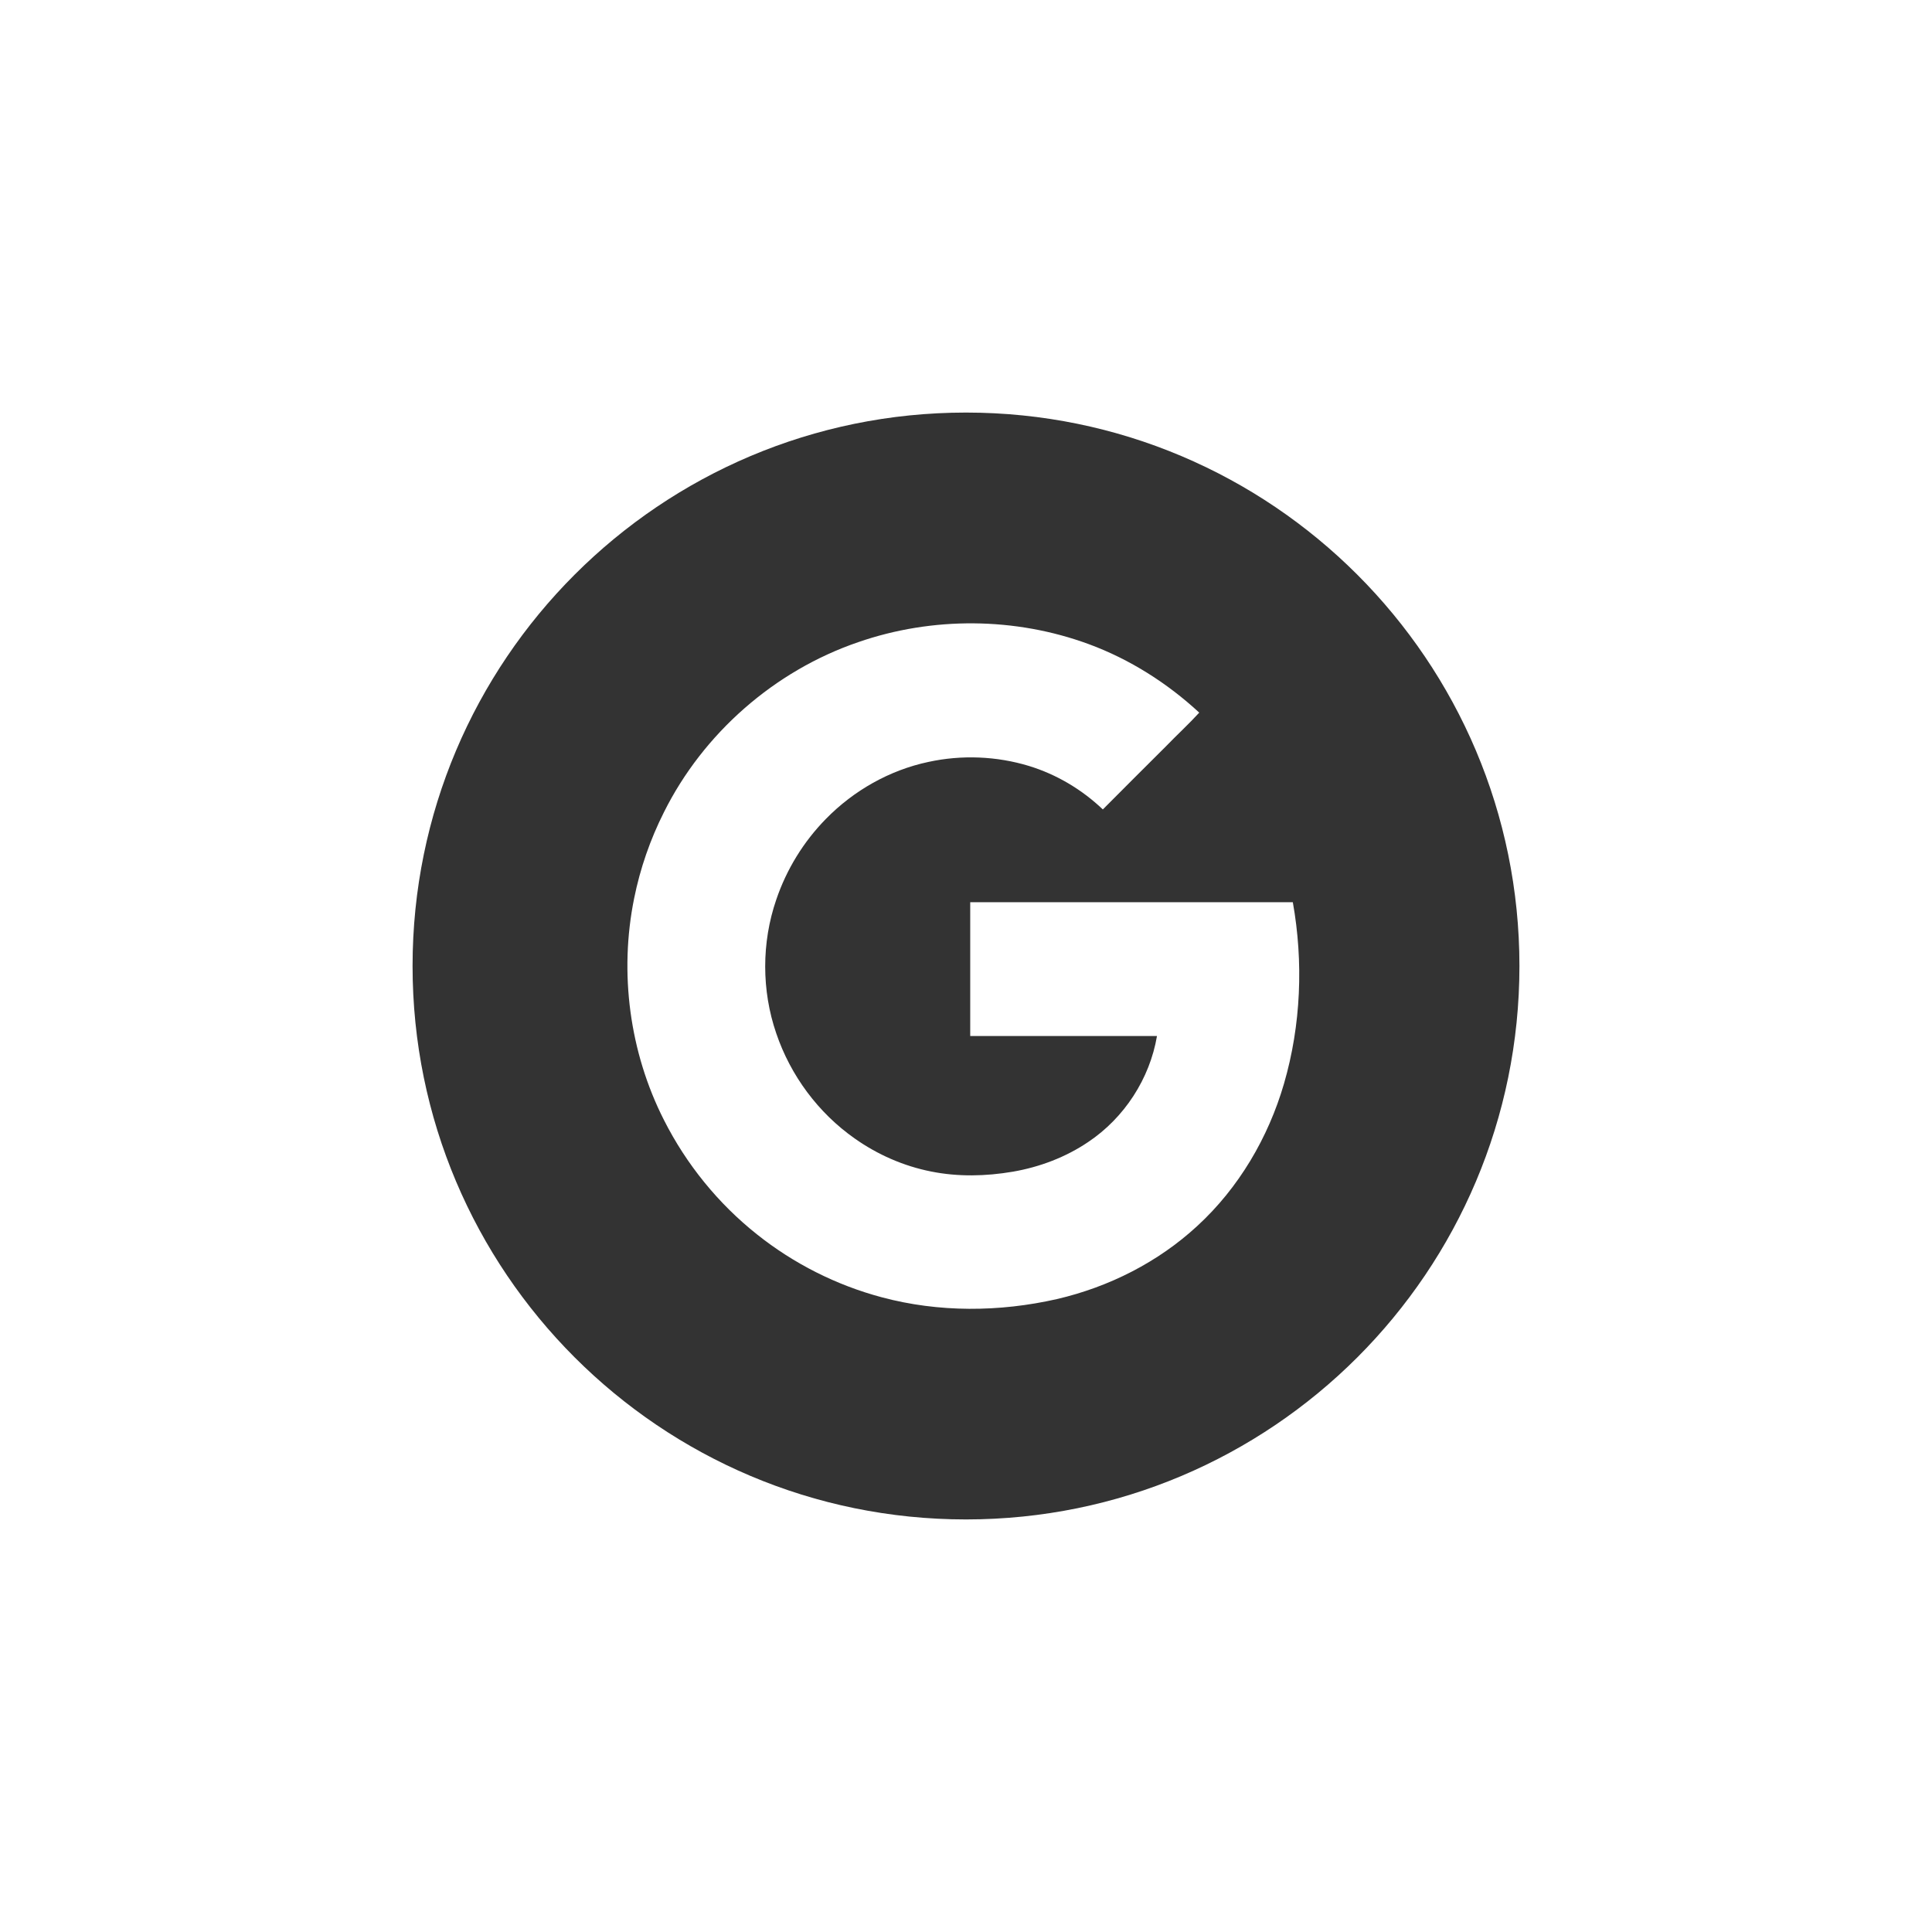
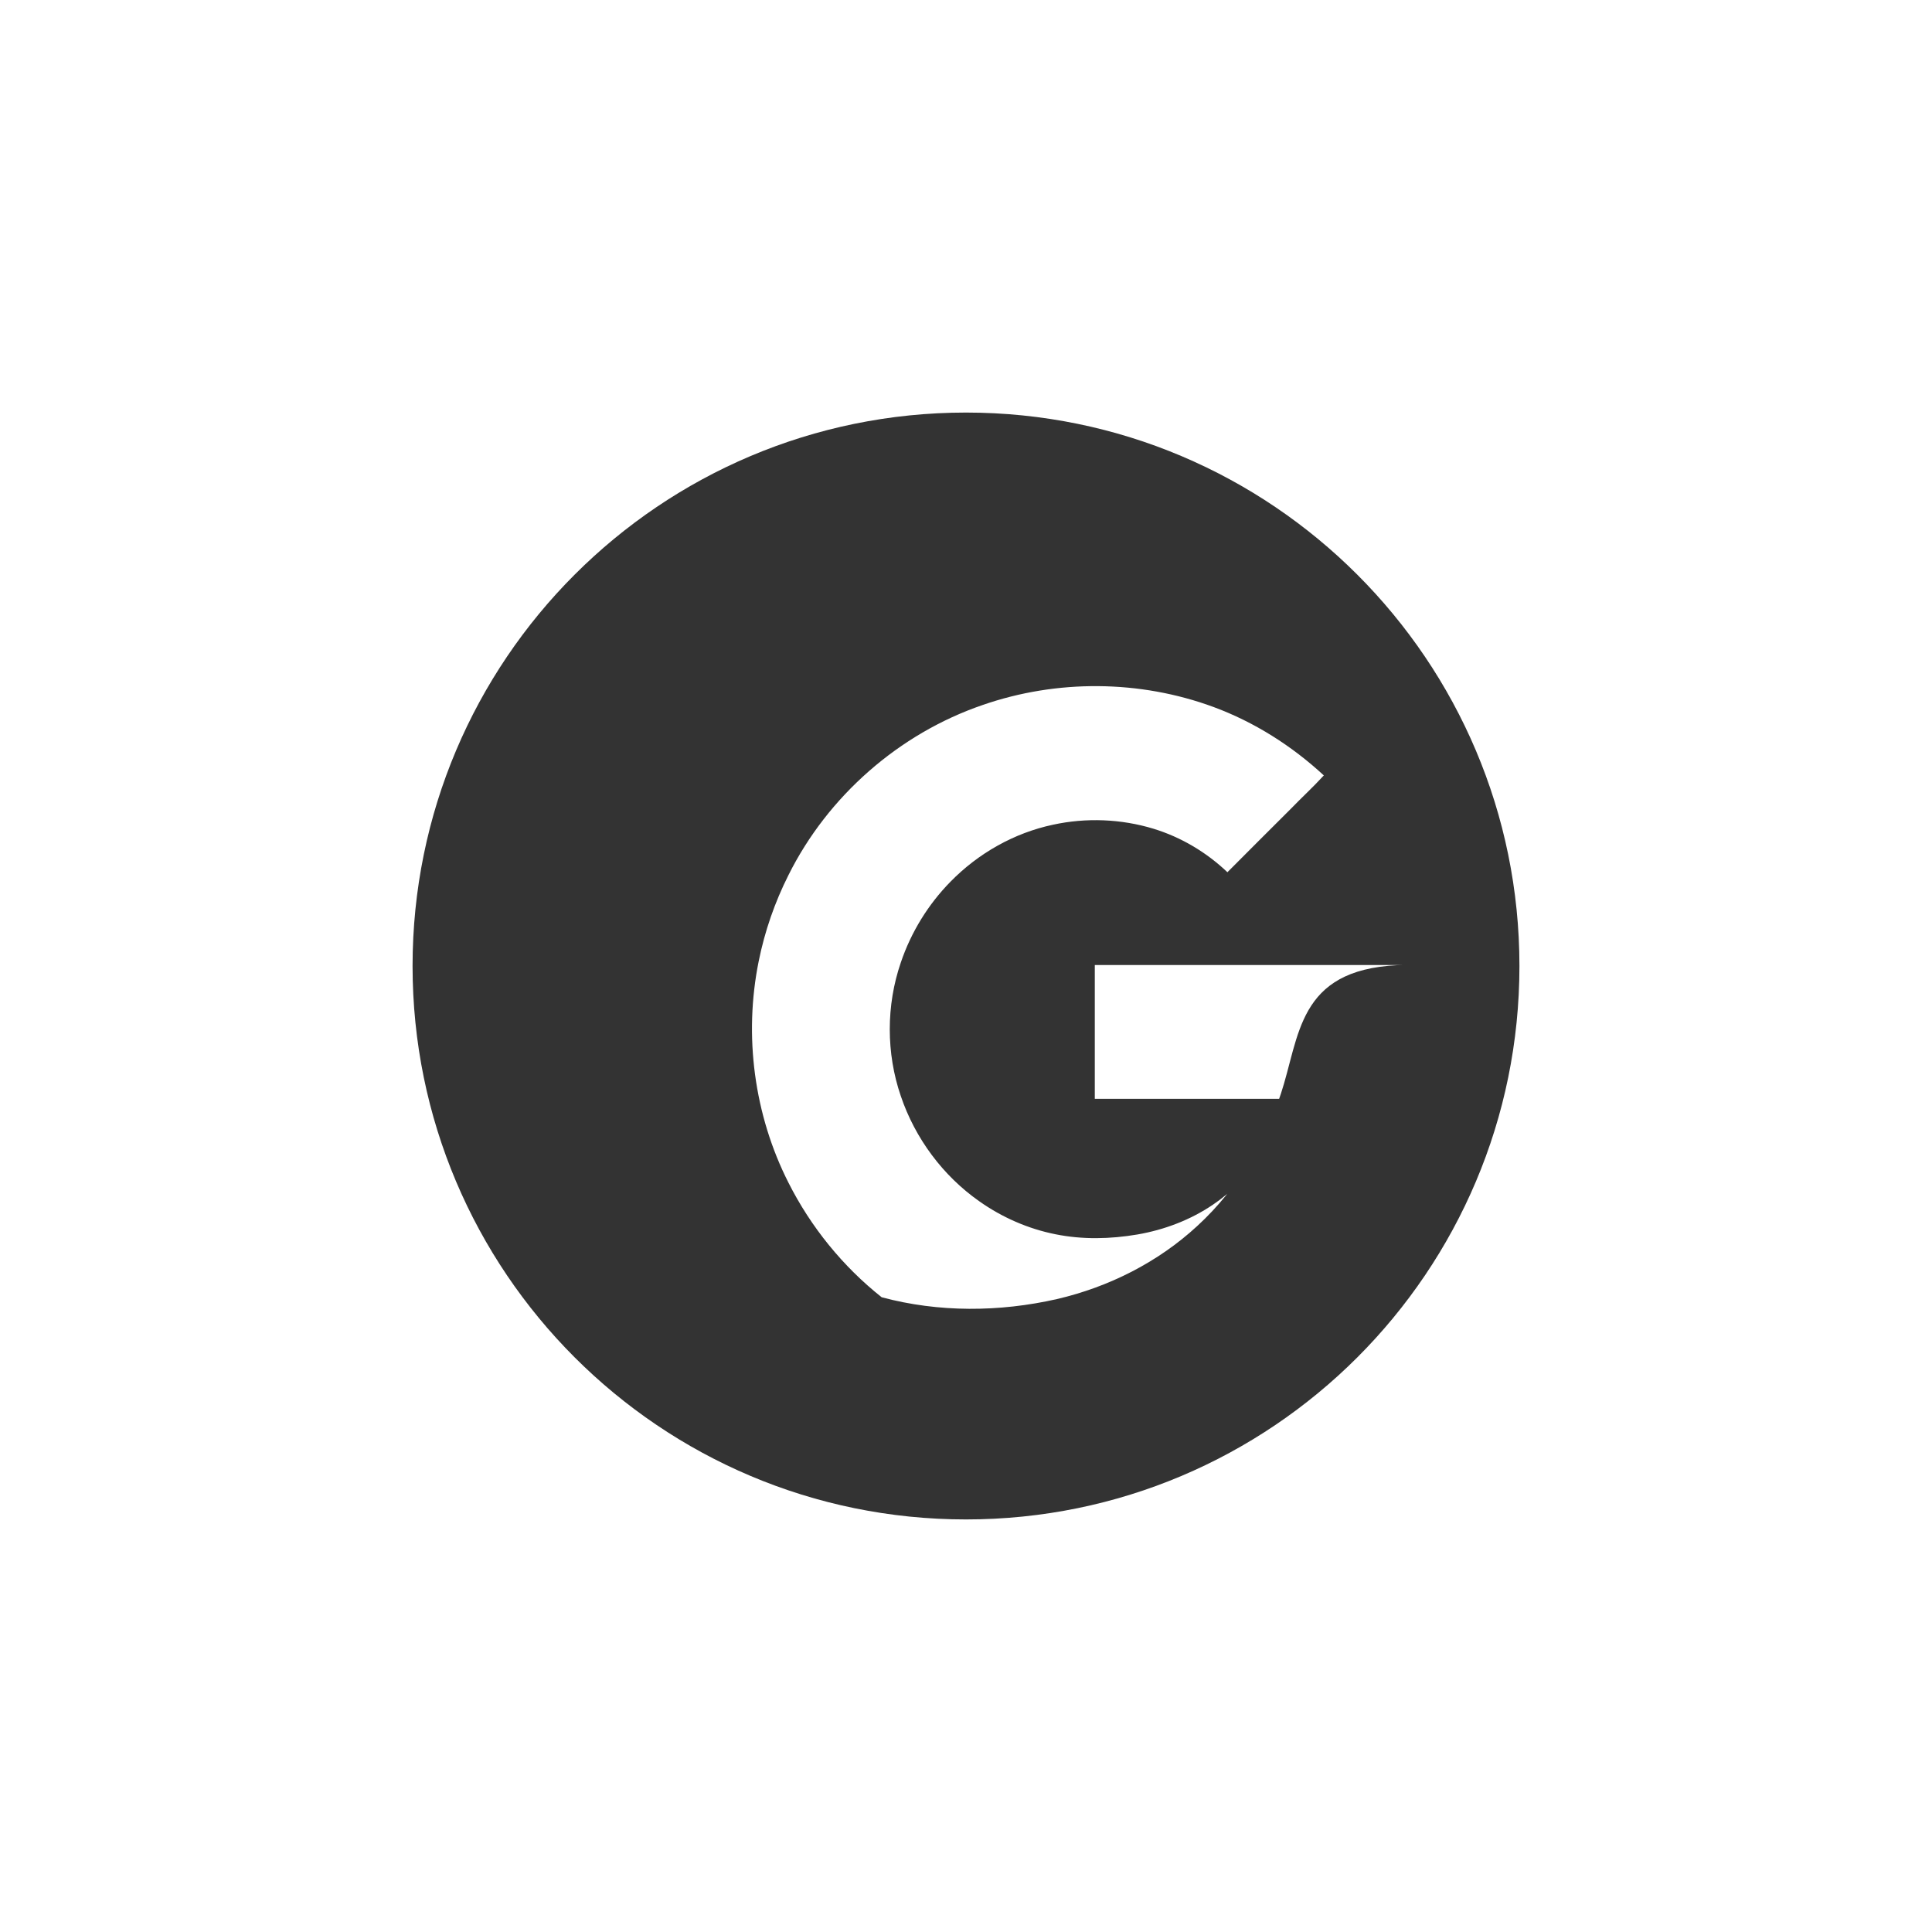
<svg xmlns="http://www.w3.org/2000/svg" version="1.1" id="Layer_1" x="0px" y="0px" viewBox="0 0 96 96" style="enable-background:new 0 0 96 96;" xml:space="preserve">
  <style type="text/css">
	.st0{fill:#333333;}
</style>
  <g id="XMLID_1_">
-     <path id="XMLID_5_" class="st0" d="M48,20.5c-15.19,0-27.5,12.31-27.5,27.5c0,15.19,12.31,27.5,27.5,27.5   c15.19,0,27.5-12.31,27.5-27.5C75.5,32.82,63.19,20.5,48,20.5z M63.8,53.85c-0.78,2.68-2.25,5.18-4.31,7.07   c-1.95,1.8-4.39,3.03-6.97,3.63c-2.86,0.65-5.88,0.67-8.71-0.09c-2.25-0.6-4.37-1.67-6.19-3.12c-1.93-1.53-3.52-3.49-4.63-5.69   c-1.71-3.37-2.23-7.31-1.48-11.01c0.3-1.49,0.8-2.93,1.48-4.28c1.96-3.93,5.5-7.03,9.65-8.45c3.69-1.28,7.81-1.25,11.47,0.1   c2.03,0.75,3.89,1.93,5.48,3.4c-0.53,0.58-1.11,1.11-1.66,1.68c-1.05,1.04-2.09,2.09-3.13,3.13c-1.04-0.99-2.3-1.74-3.67-2.16   c-1.61-0.49-3.35-0.56-5-0.2c-1.93,0.41-3.71,1.42-5.09,2.83c-1.11,1.13-1.96,2.51-2.47,4.02c-0.73,2.13-0.73,4.5,0,6.63   c0.71,2.1,2.09,3.96,3.9,5.23c1.13,0.8,2.43,1.37,3.79,1.64c1.34,0.27,2.72,0.24,4.07,0.01c1.33-0.23,2.63-0.72,3.75-1.48   c1.79-1.2,3.05-3.14,3.41-5.26c-3.09,0-6.19,0-9.28,0c0-2.22,0-4.43,0-6.65c5.34,0,10.69,0,16.03,0   C64.77,47.8,64.65,50.93,63.8,53.85z" />
+     <path id="XMLID_5_" class="st0" d="M48,20.5c-15.19,0-27.5,12.31-27.5,27.5c0,15.19,12.31,27.5,27.5,27.5   c15.19,0,27.5-12.31,27.5-27.5C75.5,32.82,63.19,20.5,48,20.5z M63.8,53.85c-0.78,2.68-2.25,5.18-4.31,7.07   c-1.95,1.8-4.39,3.03-6.97,3.63c-2.86,0.65-5.88,0.67-8.71-0.09c-1.93-1.53-3.52-3.49-4.63-5.69   c-1.71-3.37-2.23-7.31-1.48-11.01c0.3-1.49,0.8-2.93,1.48-4.28c1.96-3.93,5.5-7.03,9.65-8.45c3.69-1.28,7.81-1.25,11.47,0.1   c2.03,0.75,3.89,1.93,5.48,3.4c-0.53,0.58-1.11,1.11-1.66,1.68c-1.05,1.04-2.09,2.09-3.13,3.13c-1.04-0.99-2.3-1.74-3.67-2.16   c-1.61-0.49-3.35-0.56-5-0.2c-1.93,0.41-3.71,1.42-5.09,2.83c-1.11,1.13-1.96,2.51-2.47,4.02c-0.73,2.13-0.73,4.5,0,6.63   c0.71,2.1,2.09,3.96,3.9,5.23c1.13,0.8,2.43,1.37,3.79,1.64c1.34,0.27,2.72,0.24,4.07,0.01c1.33-0.23,2.63-0.72,3.75-1.48   c1.79-1.2,3.05-3.14,3.41-5.26c-3.09,0-6.19,0-9.28,0c0-2.22,0-4.43,0-6.65c5.34,0,10.69,0,16.03,0   C64.77,47.8,64.65,50.93,63.8,53.85z" />
  </g>
</svg>